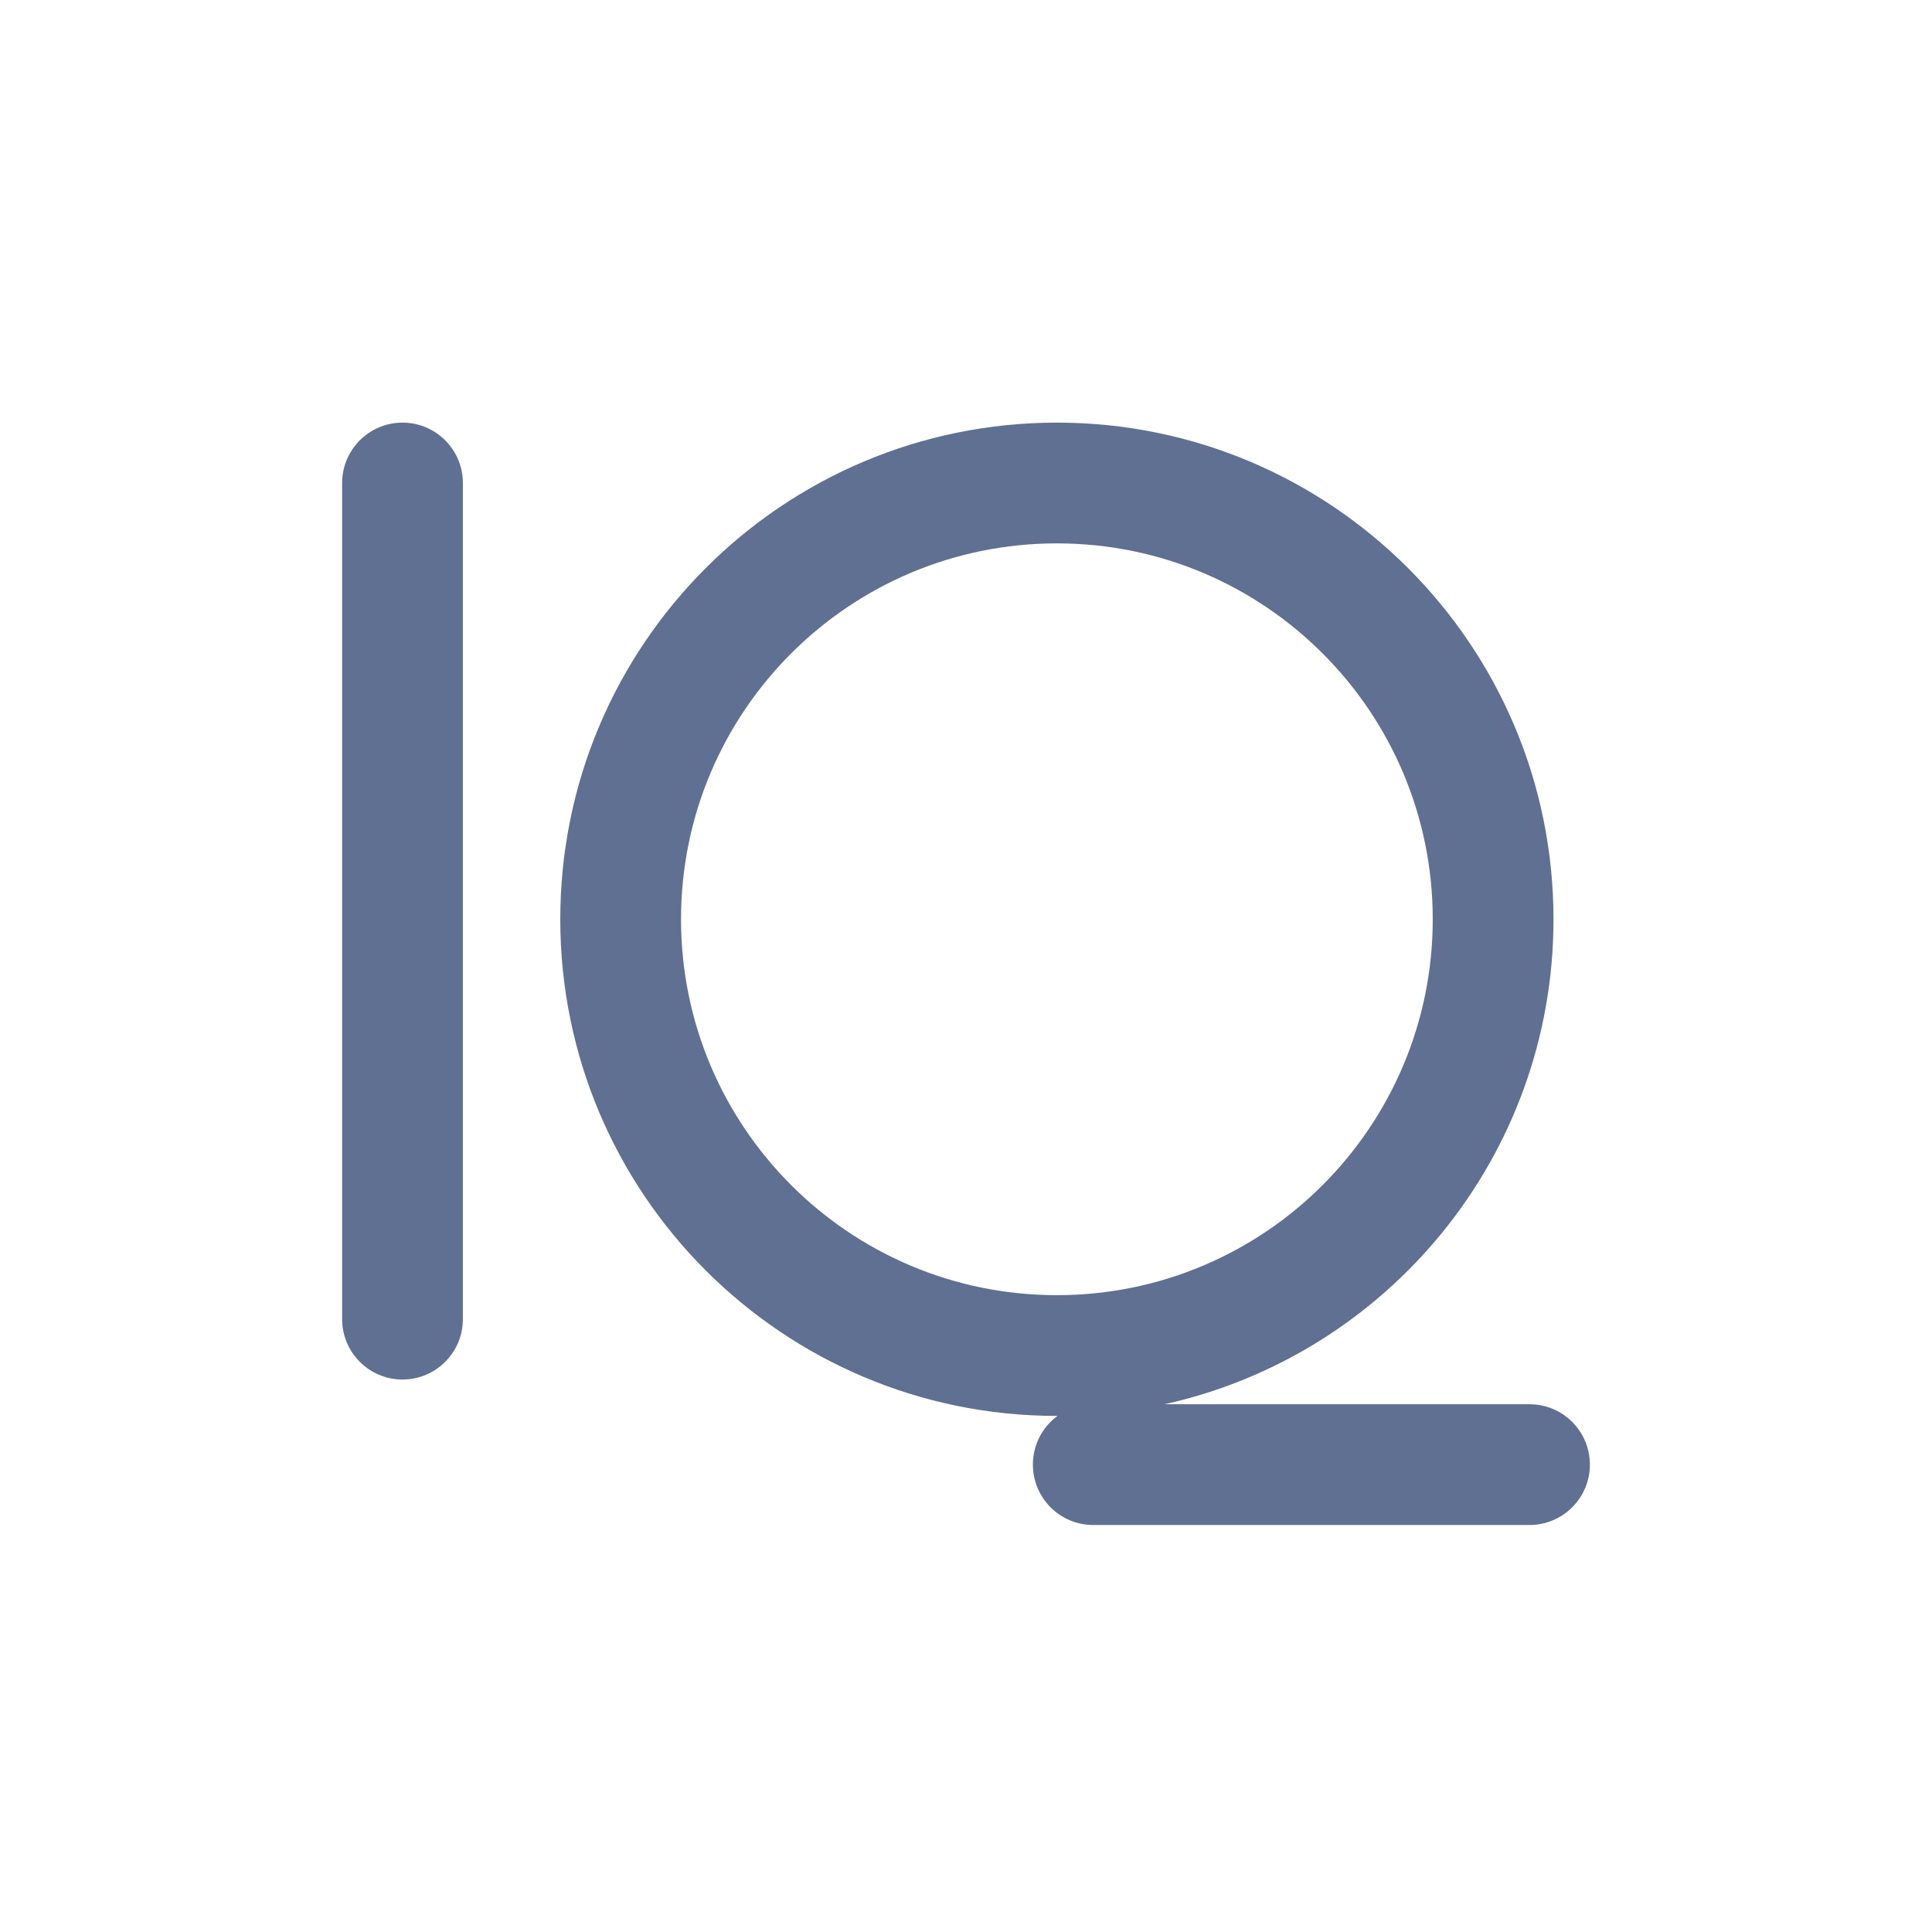
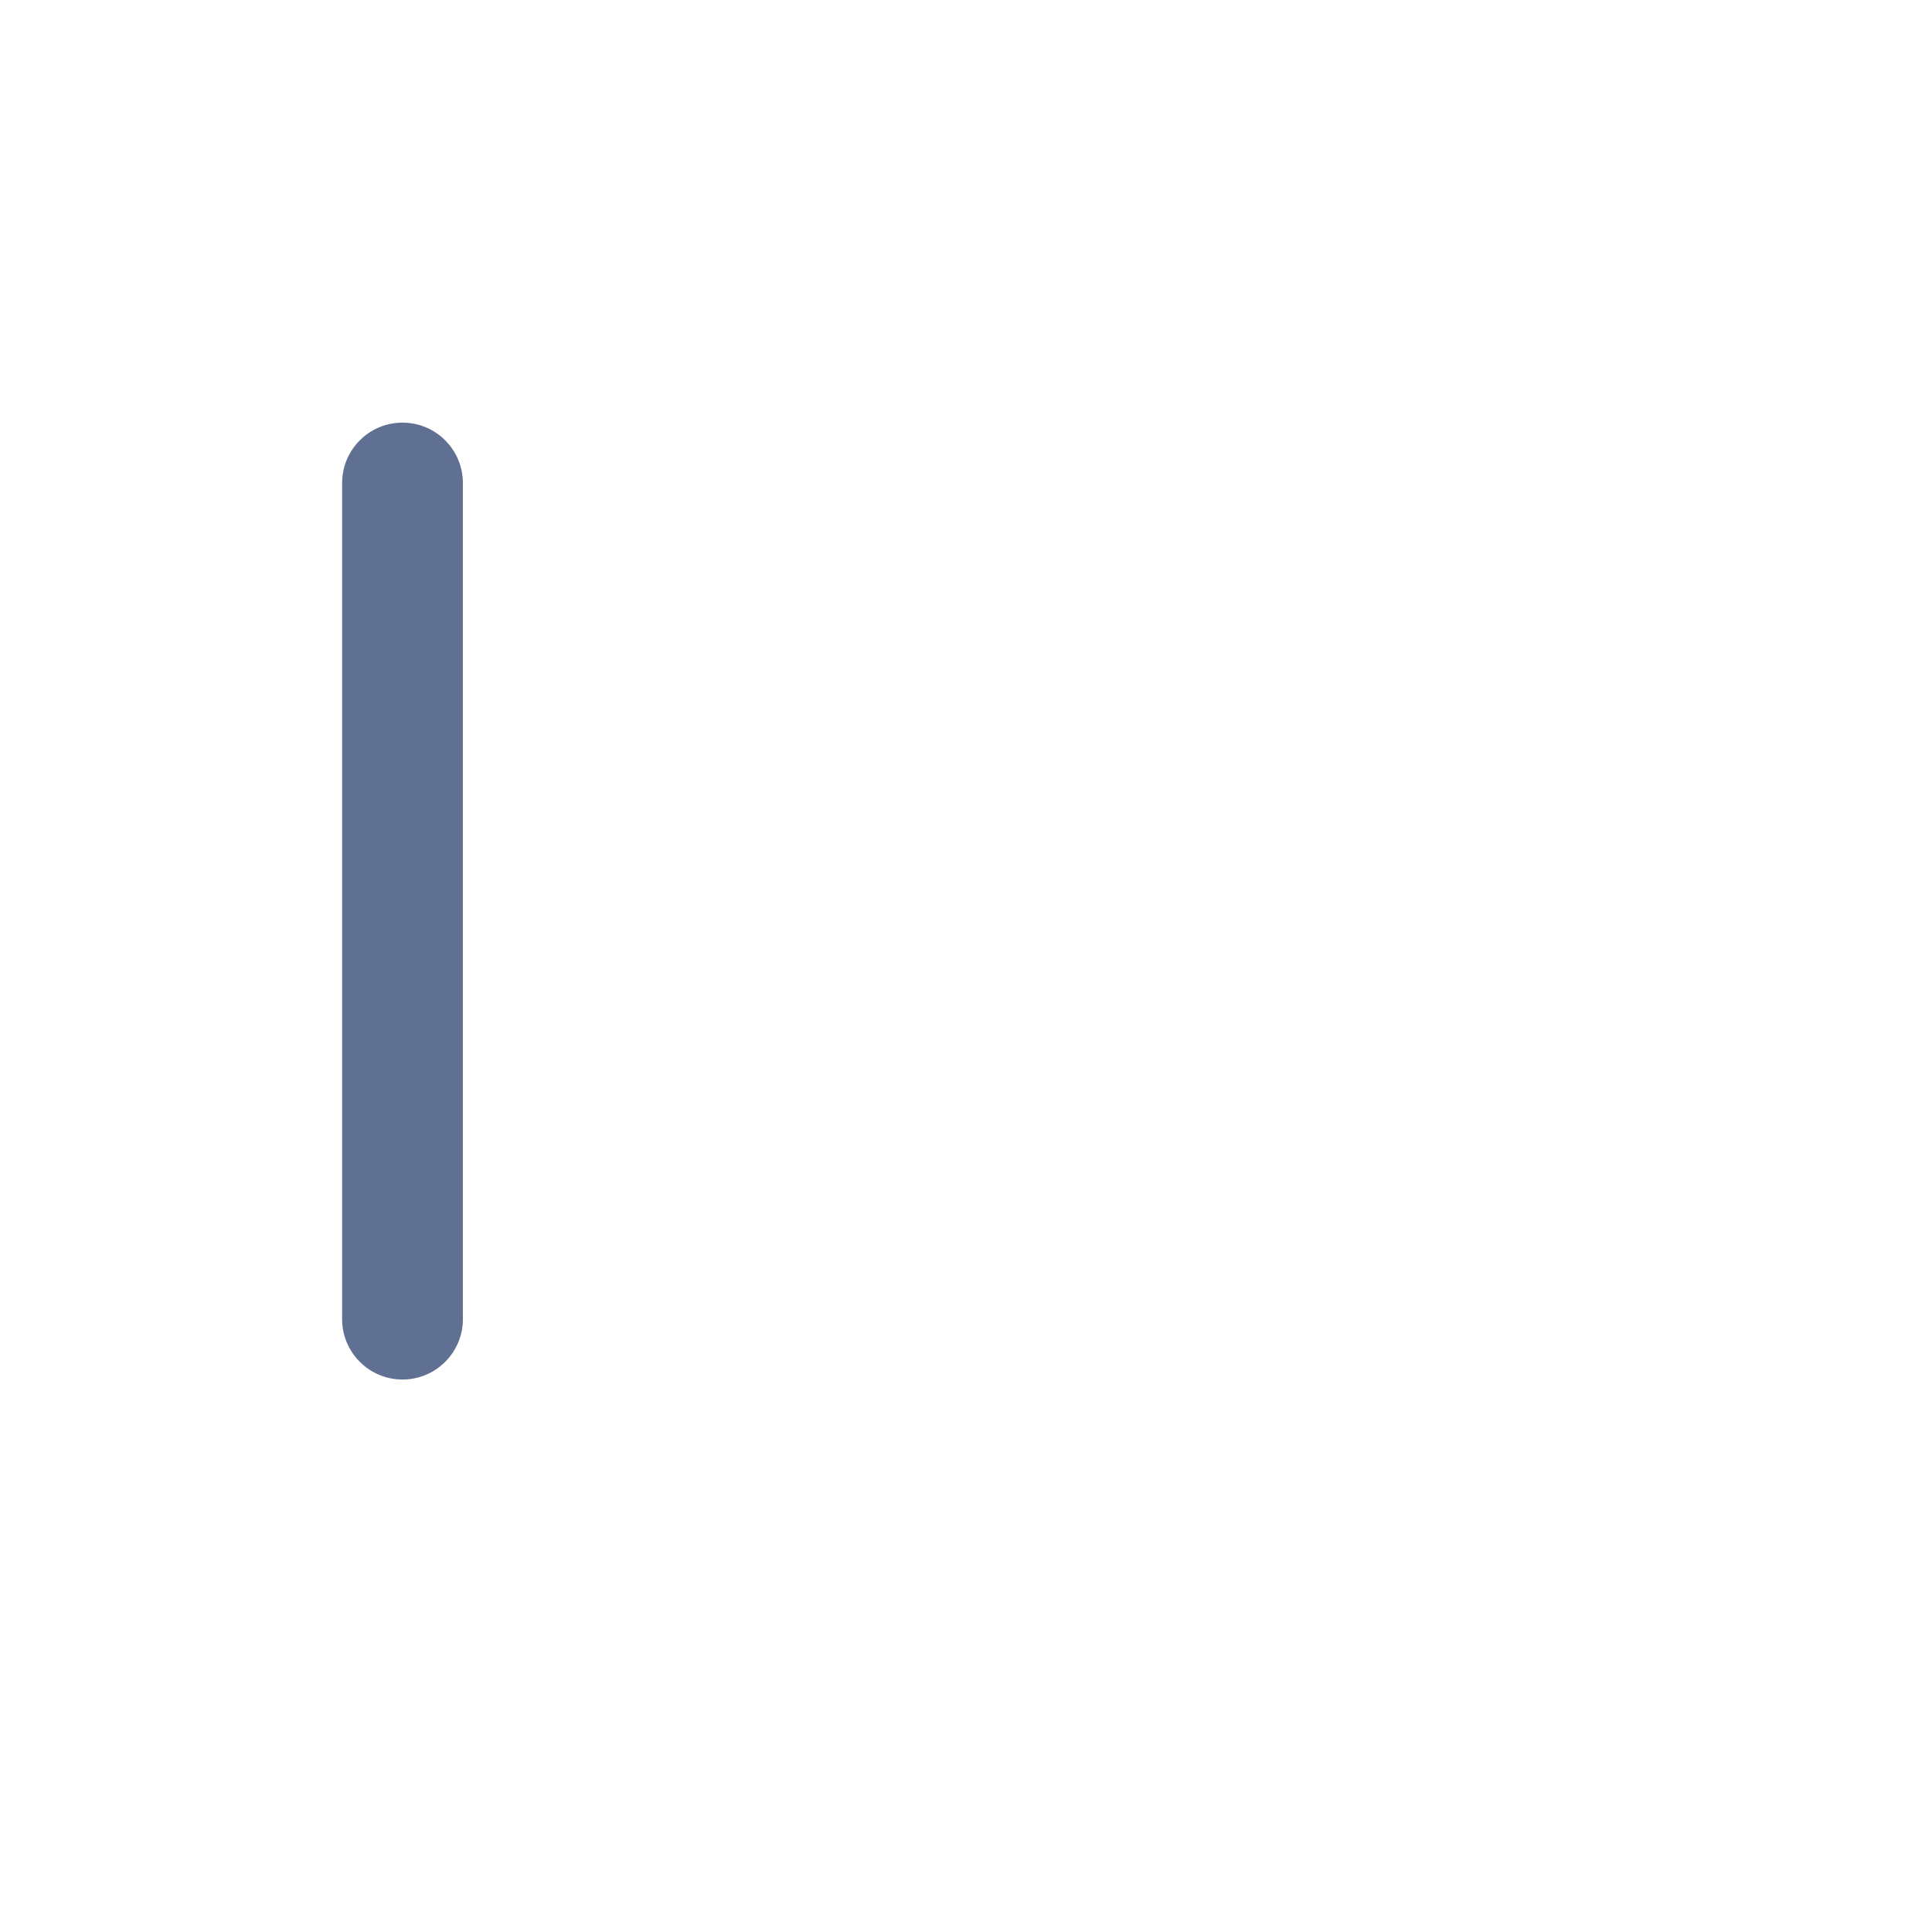
<svg xmlns="http://www.w3.org/2000/svg" width="24" height="24" viewBox="0 0 24 24" fill="none">
  <path d="M5 5.25C5.414 5.25 5.75 5.586 5.75 6V16.387C5.75 16.801 5.414 17.137 5 17.137C4.586 17.137 4.25 16.801 4.25 16.387V6C4.25 5.586 4.586 5.25 5 5.25Z" fill="#607093" />
-   <path fill-rule="evenodd" clip-rule="evenodd" d="M6.96 11.419C6.96 8.012 9.722 5.25 13.129 5.25C16.536 5.25 19.298 8.012 19.298 11.419C19.298 14.368 17.23 16.833 14.466 17.444H19C19.414 17.444 19.75 17.779 19.75 18.194C19.75 18.608 19.414 18.944 19 18.944H13.581C13.166 18.944 12.831 18.608 12.831 18.194C12.831 17.945 12.951 17.725 13.137 17.589C13.134 17.589 13.132 17.589 13.129 17.589C9.722 17.589 6.96 14.827 6.96 11.419ZM13.129 6.75C10.55 6.75 8.46 8.841 8.46 11.419C8.46 13.998 10.55 16.089 13.129 16.089C15.708 16.089 17.798 13.998 17.798 11.419C17.798 8.841 15.708 6.75 13.129 6.75Z" fill="#607093" />
</svg>